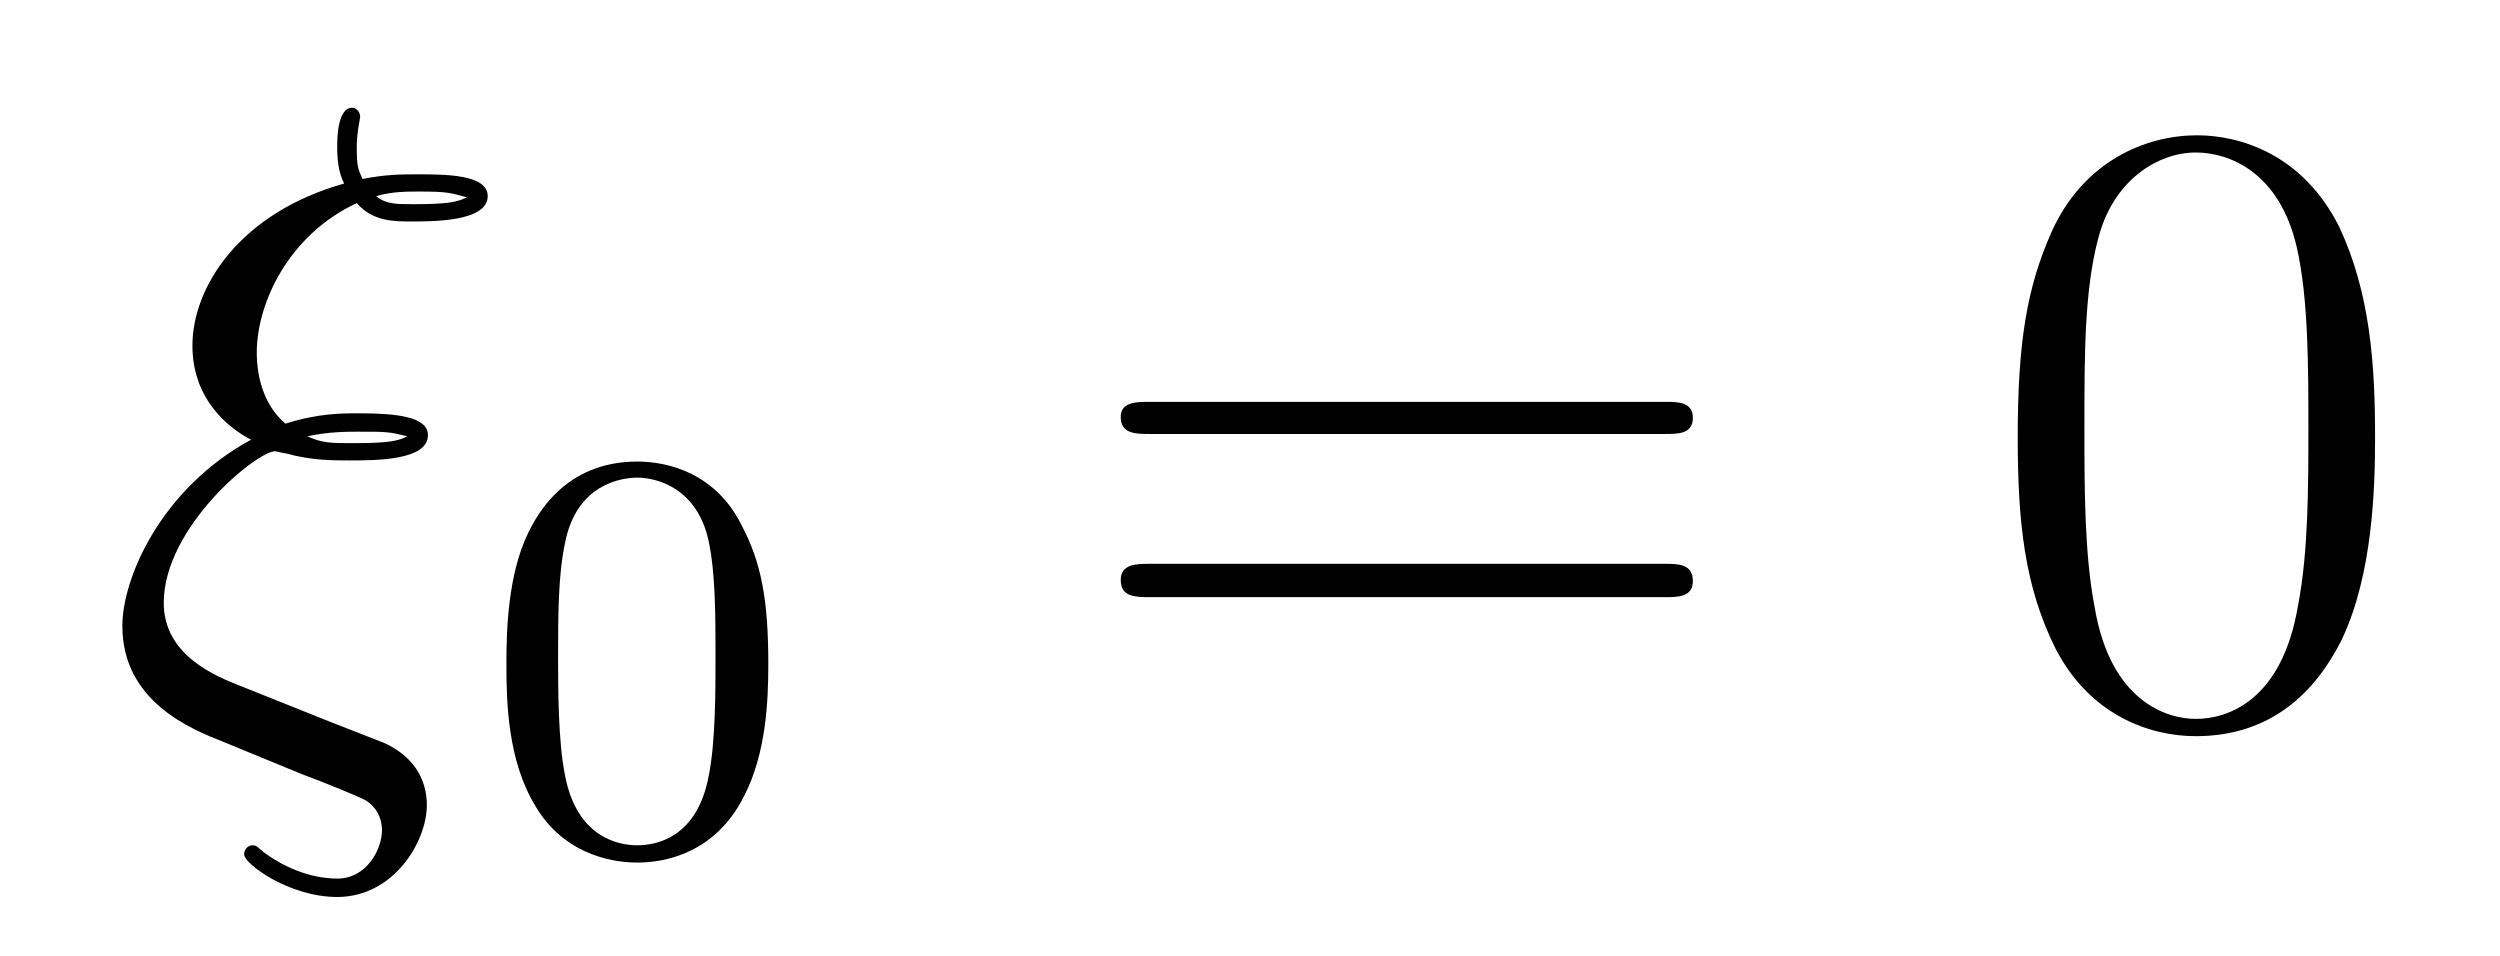
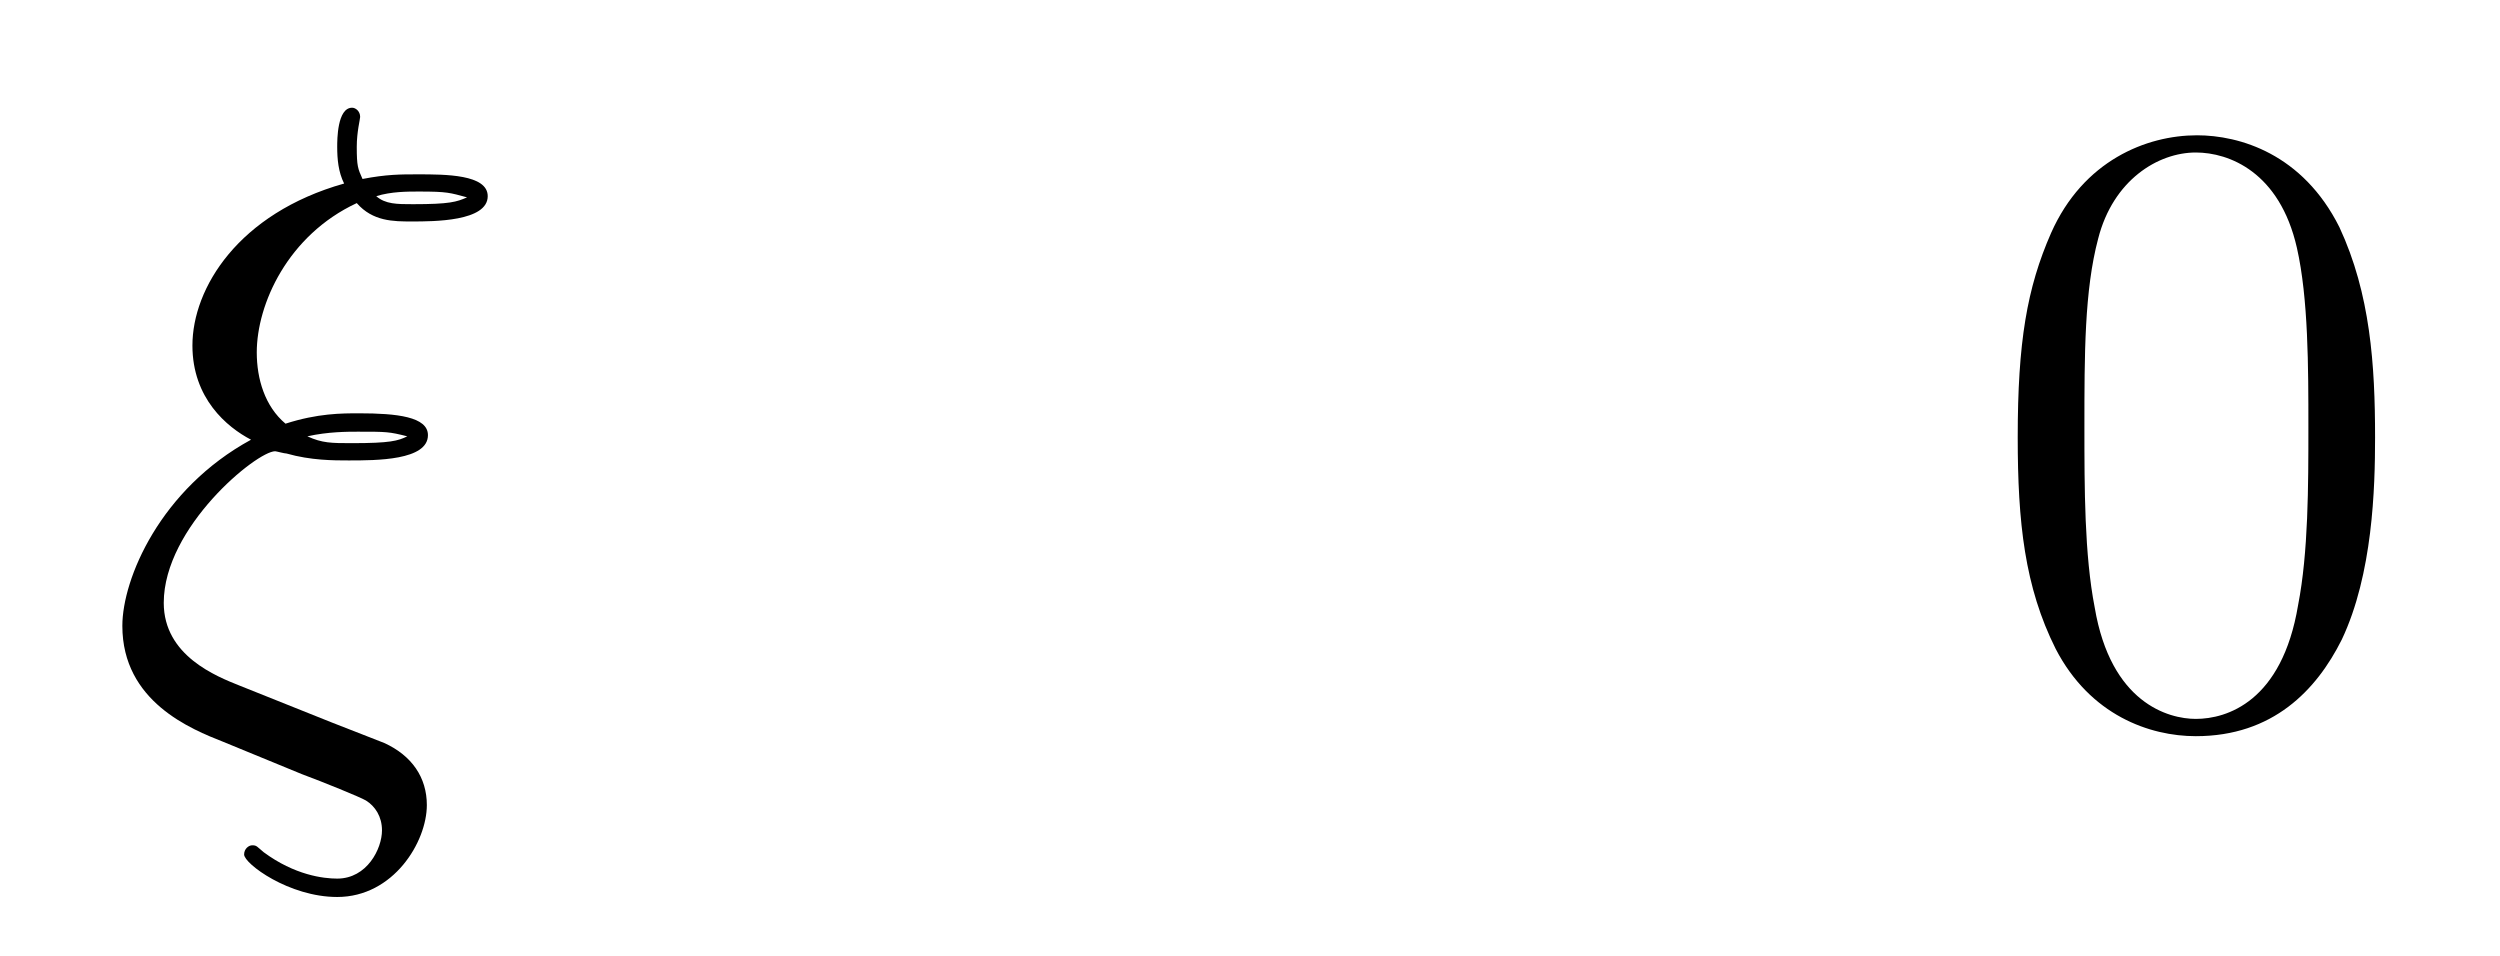
<svg xmlns="http://www.w3.org/2000/svg" height="13pt" version="1.1" viewBox="0 -13 34 13" width="34pt">
  <g id="page1">
    <g transform="matrix(1 0 0 1 -127 651)">
      <path d="M131.508 -654.176L130.258 -654.676C129.945 -654.801 129.227 -655.082 129.227 -655.801C129.227 -656.832 130.492 -657.863 130.742 -657.863C130.758 -657.863 130.867 -657.832 130.898 -657.832C131.227 -657.738 131.539 -657.738 131.742 -657.738C132.117 -657.738 132.82 -657.738 132.82 -658.082C132.82 -658.332 132.398 -658.379 131.883 -658.379C131.648 -658.379 131.32 -658.379 130.883 -658.238C130.602 -658.473 130.492 -658.848 130.492 -659.207C130.492 -659.863 130.914 -660.801 131.852 -661.238C132.07 -660.988 132.352 -660.988 132.602 -660.988C132.898 -660.988 133.633 -660.988 133.633 -661.332C133.633 -661.629 133.055 -661.629 132.68 -661.629C132.445 -661.629 132.258 -661.629 131.93 -661.566C131.867 -661.707 131.852 -661.738 131.852 -662.004C131.852 -662.207 131.898 -662.379 131.898 -662.41C131.898 -662.488 131.836 -662.535 131.789 -662.535C131.586 -662.535 131.586 -662.098 131.586 -662.004C131.586 -661.832 131.602 -661.66 131.68 -661.504C130.242 -661.098 129.617 -660.082 129.617 -659.301C129.617 -658.582 130.086 -658.191 130.414 -658.02C129.18 -657.348 128.664 -656.129 128.664 -655.488C128.664 -654.457 129.602 -654.082 130.039 -653.91L131.102 -653.473C131.398 -653.363 131.898 -653.16 131.977 -653.113C132.102 -653.035 132.195 -652.895 132.195 -652.707C132.195 -652.457 131.992 -652.051 131.586 -652.051C131.398 -652.051 131.008 -652.098 130.586 -652.41C130.492 -652.488 130.492 -652.504 130.43 -652.504C130.383 -652.504 130.32 -652.457 130.32 -652.379C130.32 -652.254 130.93 -651.801 131.586 -651.801C132.352 -651.801 132.805 -652.551 132.805 -653.051C132.805 -653.426 132.602 -653.723 132.227 -653.895L131.508 -654.176ZM132.117 -661.332C132.32 -661.395 132.539 -661.395 132.695 -661.395C133.086 -661.395 133.117 -661.379 133.352 -661.316C133.211 -661.254 133.117 -661.223 132.617 -661.223C132.398 -661.223 132.242 -661.223 132.117 -661.332ZM131.18 -658.066C131.461 -658.129 131.727 -658.129 131.867 -658.129C132.258 -658.129 132.289 -658.129 132.539 -658.066C132.414 -658.004 132.305 -657.973 131.789 -657.973C131.508 -657.973 131.383 -657.973 131.18 -658.066ZM133.555 -654.238" fill-rule="evenodd" />
-       <path d="M137.449 -654.973C137.449 -655.832 137.355 -656.348 137.09 -656.848C136.746 -657.551 136.105 -657.723 135.668 -657.723C134.668 -657.723 134.293 -656.973 134.184 -656.754C133.902 -656.176 133.887 -655.395 133.887 -654.973C133.887 -654.457 133.902 -653.645 134.293 -653.019C134.652 -652.426 135.246 -652.269 135.668 -652.269C136.043 -652.269 136.731 -652.395 137.121 -653.176C137.418 -653.754 137.449 -654.457 137.449 -654.973ZM135.668 -652.504C135.387 -652.504 134.84 -652.629 134.684 -653.457C134.59 -653.91 134.59 -654.66 134.59 -655.066C134.59 -655.613 134.59 -656.176 134.684 -656.613C134.84 -657.426 135.465 -657.504 135.668 -657.504C135.934 -657.504 136.48 -657.363 136.637 -656.645C136.731 -656.207 136.731 -655.613 136.731 -655.066C136.731 -654.598 136.731 -653.895 136.637 -653.441C136.48 -652.613 135.934 -652.504 135.668 -652.504ZM137.758 -652.441" fill-rule="evenodd" />
-       <path d="M149.648 -658.098C149.82 -658.098 150.023 -658.098 150.023 -658.316C150.023 -658.535 149.82 -658.535 149.648 -658.535H142.633C142.461 -658.535 142.242 -658.535 142.242 -658.332C142.242 -658.098 142.445 -658.098 142.633 -658.098H149.648ZM149.648 -655.879C149.82 -655.879 150.023 -655.879 150.023 -656.098C150.023 -656.332 149.82 -656.332 149.648 -656.332H142.633C142.461 -656.332 142.242 -656.332 142.242 -656.113C142.242 -655.879 142.445 -655.879 142.633 -655.879H149.648ZM150.719 -654.238" fill-rule="evenodd" />
      <path d="M159.301 -658.051C159.301 -659.035 159.238 -660.004 158.816 -660.91C158.316 -661.91 157.457 -662.16 156.879 -662.16C156.191 -662.16 155.332 -661.816 154.895 -660.832C154.566 -660.082 154.441 -659.348 154.441 -658.051C154.441 -656.895 154.535 -656.019 154.957 -655.176C155.426 -654.27 156.238 -653.988 156.863 -653.988C157.91 -653.988 158.504 -654.613 158.848 -655.301C159.27 -656.191 159.301 -657.363 159.301 -658.051ZM156.863 -654.223C156.488 -654.223 155.707 -654.441 155.488 -655.738C155.348 -656.457 155.348 -657.363 155.348 -658.191C155.348 -659.176 155.348 -660.051 155.535 -660.754C155.738 -661.551 156.348 -661.926 156.863 -661.926C157.316 -661.926 158.004 -661.66 158.238 -660.629C158.394 -659.941 158.394 -659.004 158.394 -658.191C158.394 -657.395 158.394 -656.488 158.254 -655.77C158.035 -654.457 157.285 -654.223 156.863 -654.223ZM159.836 -654.238" fill-rule="evenodd" />
    </g>
  </g>
</svg>